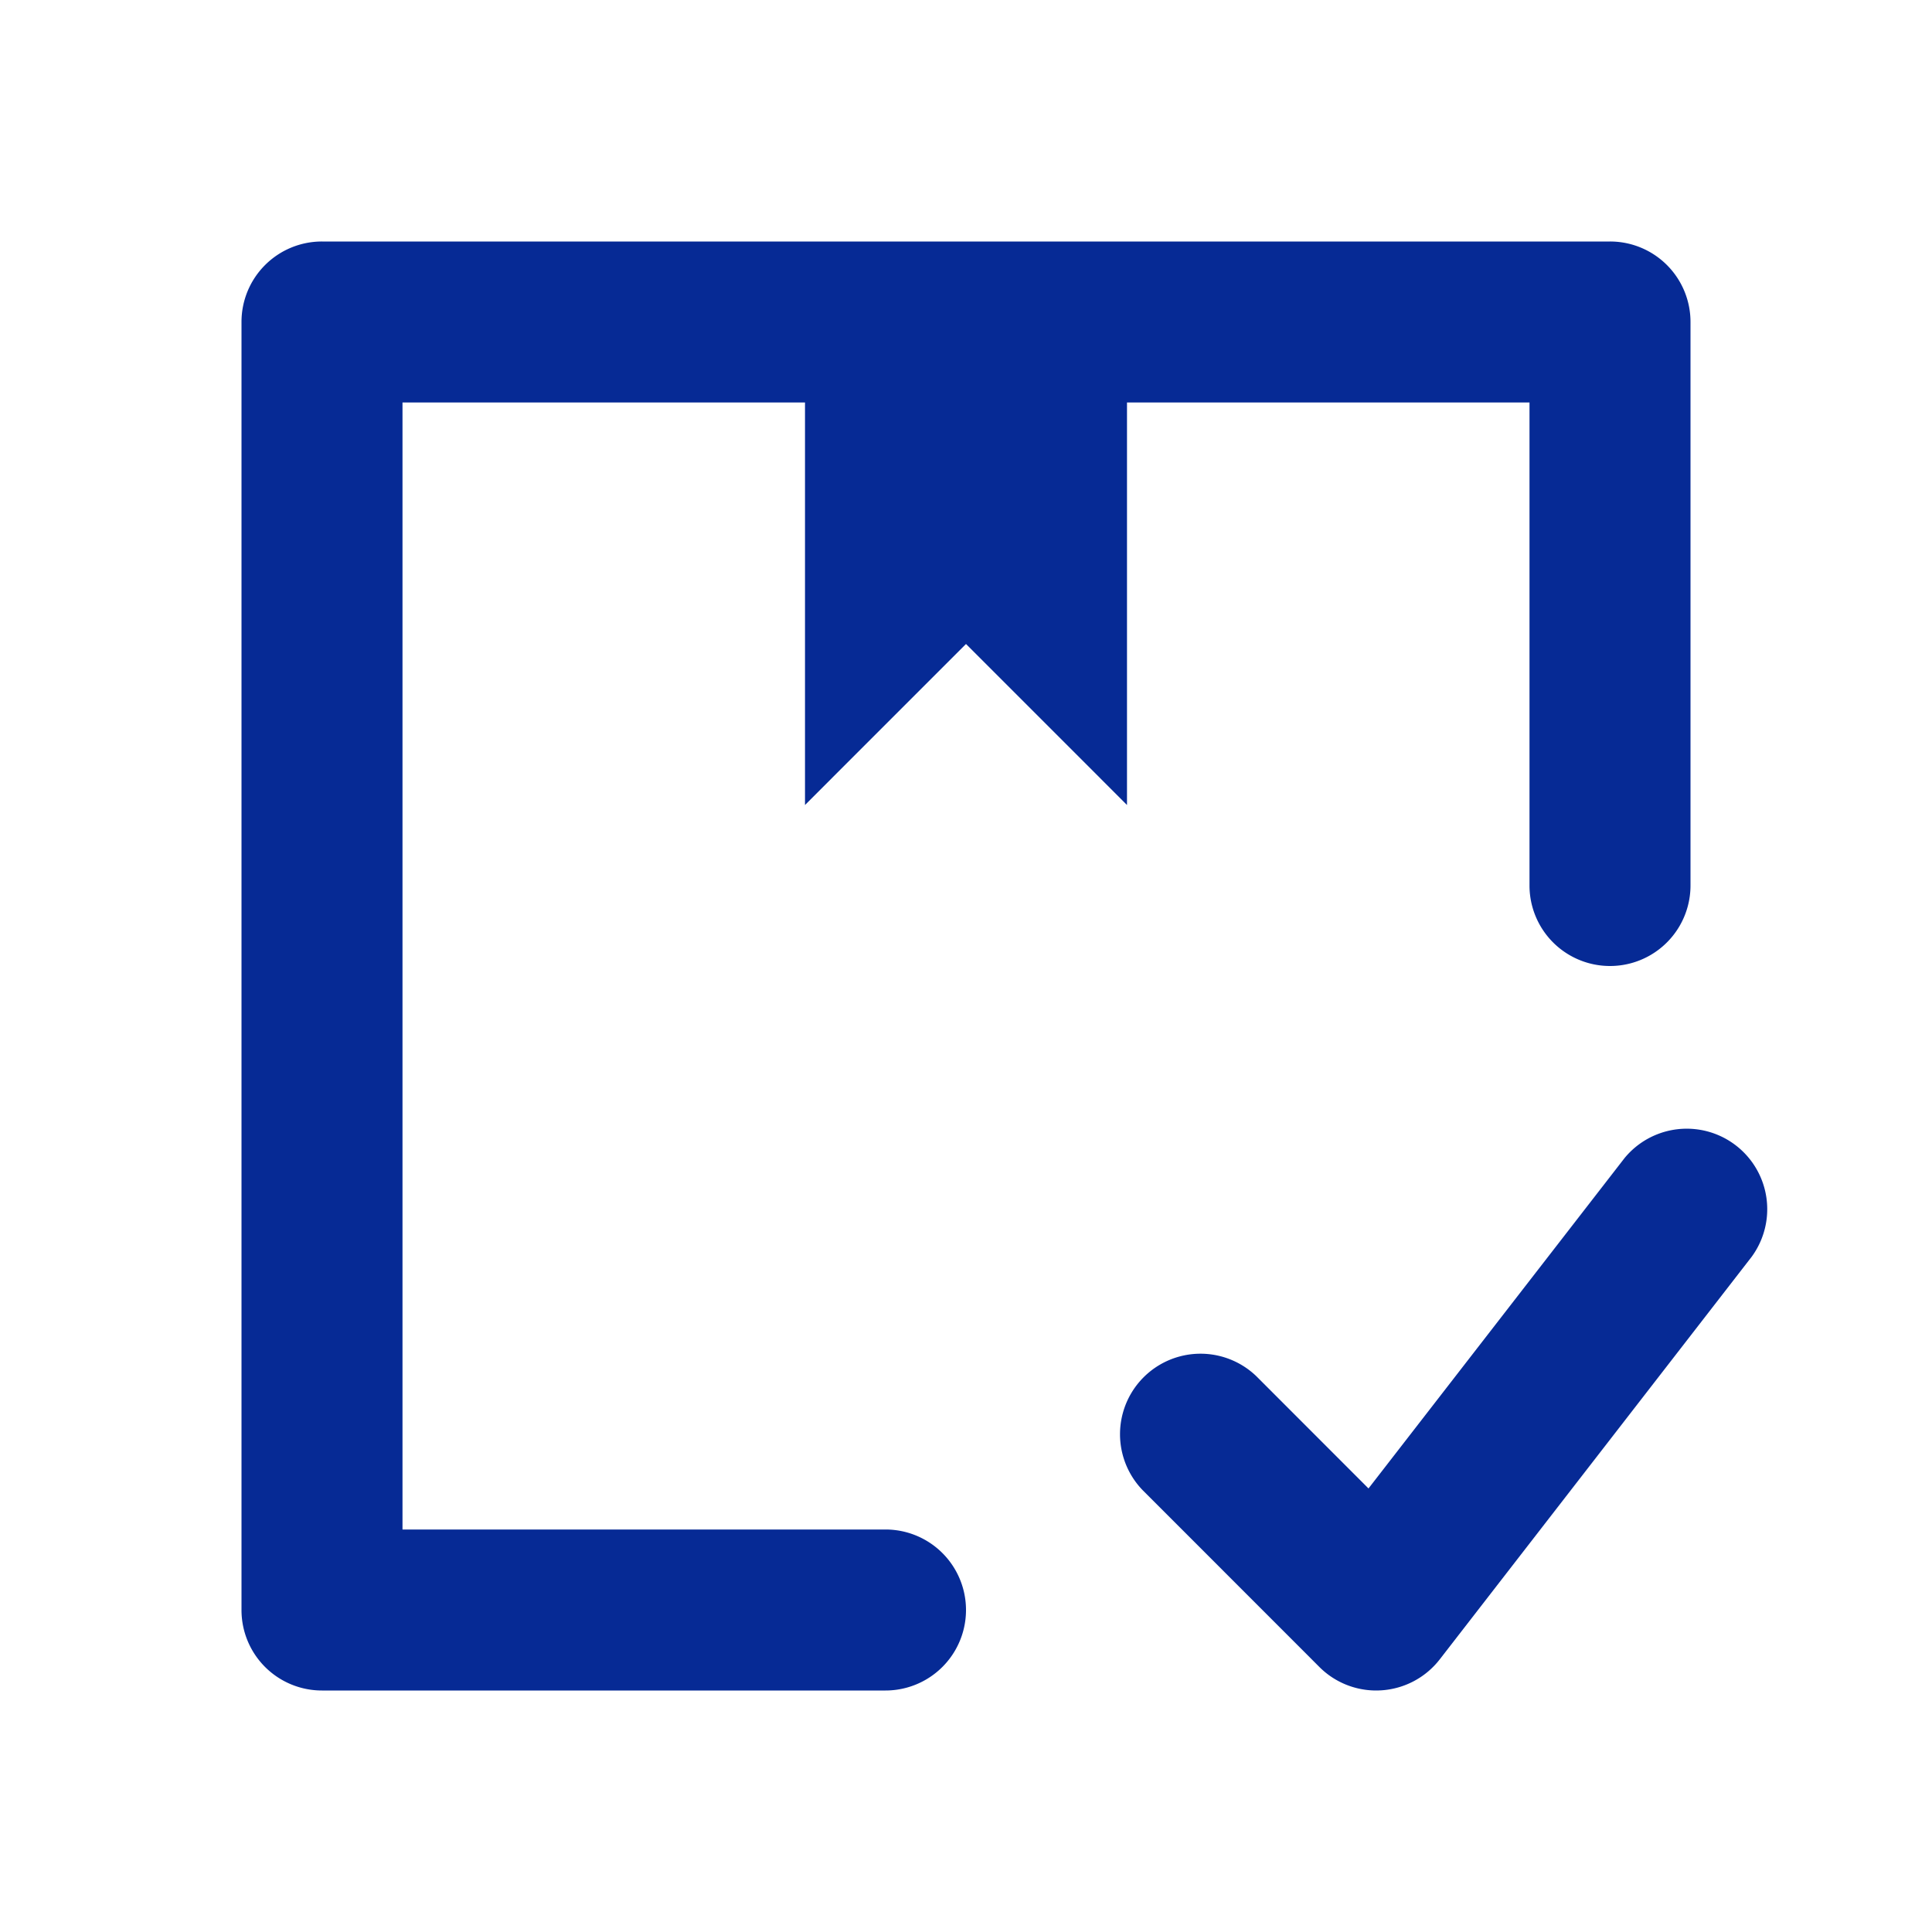
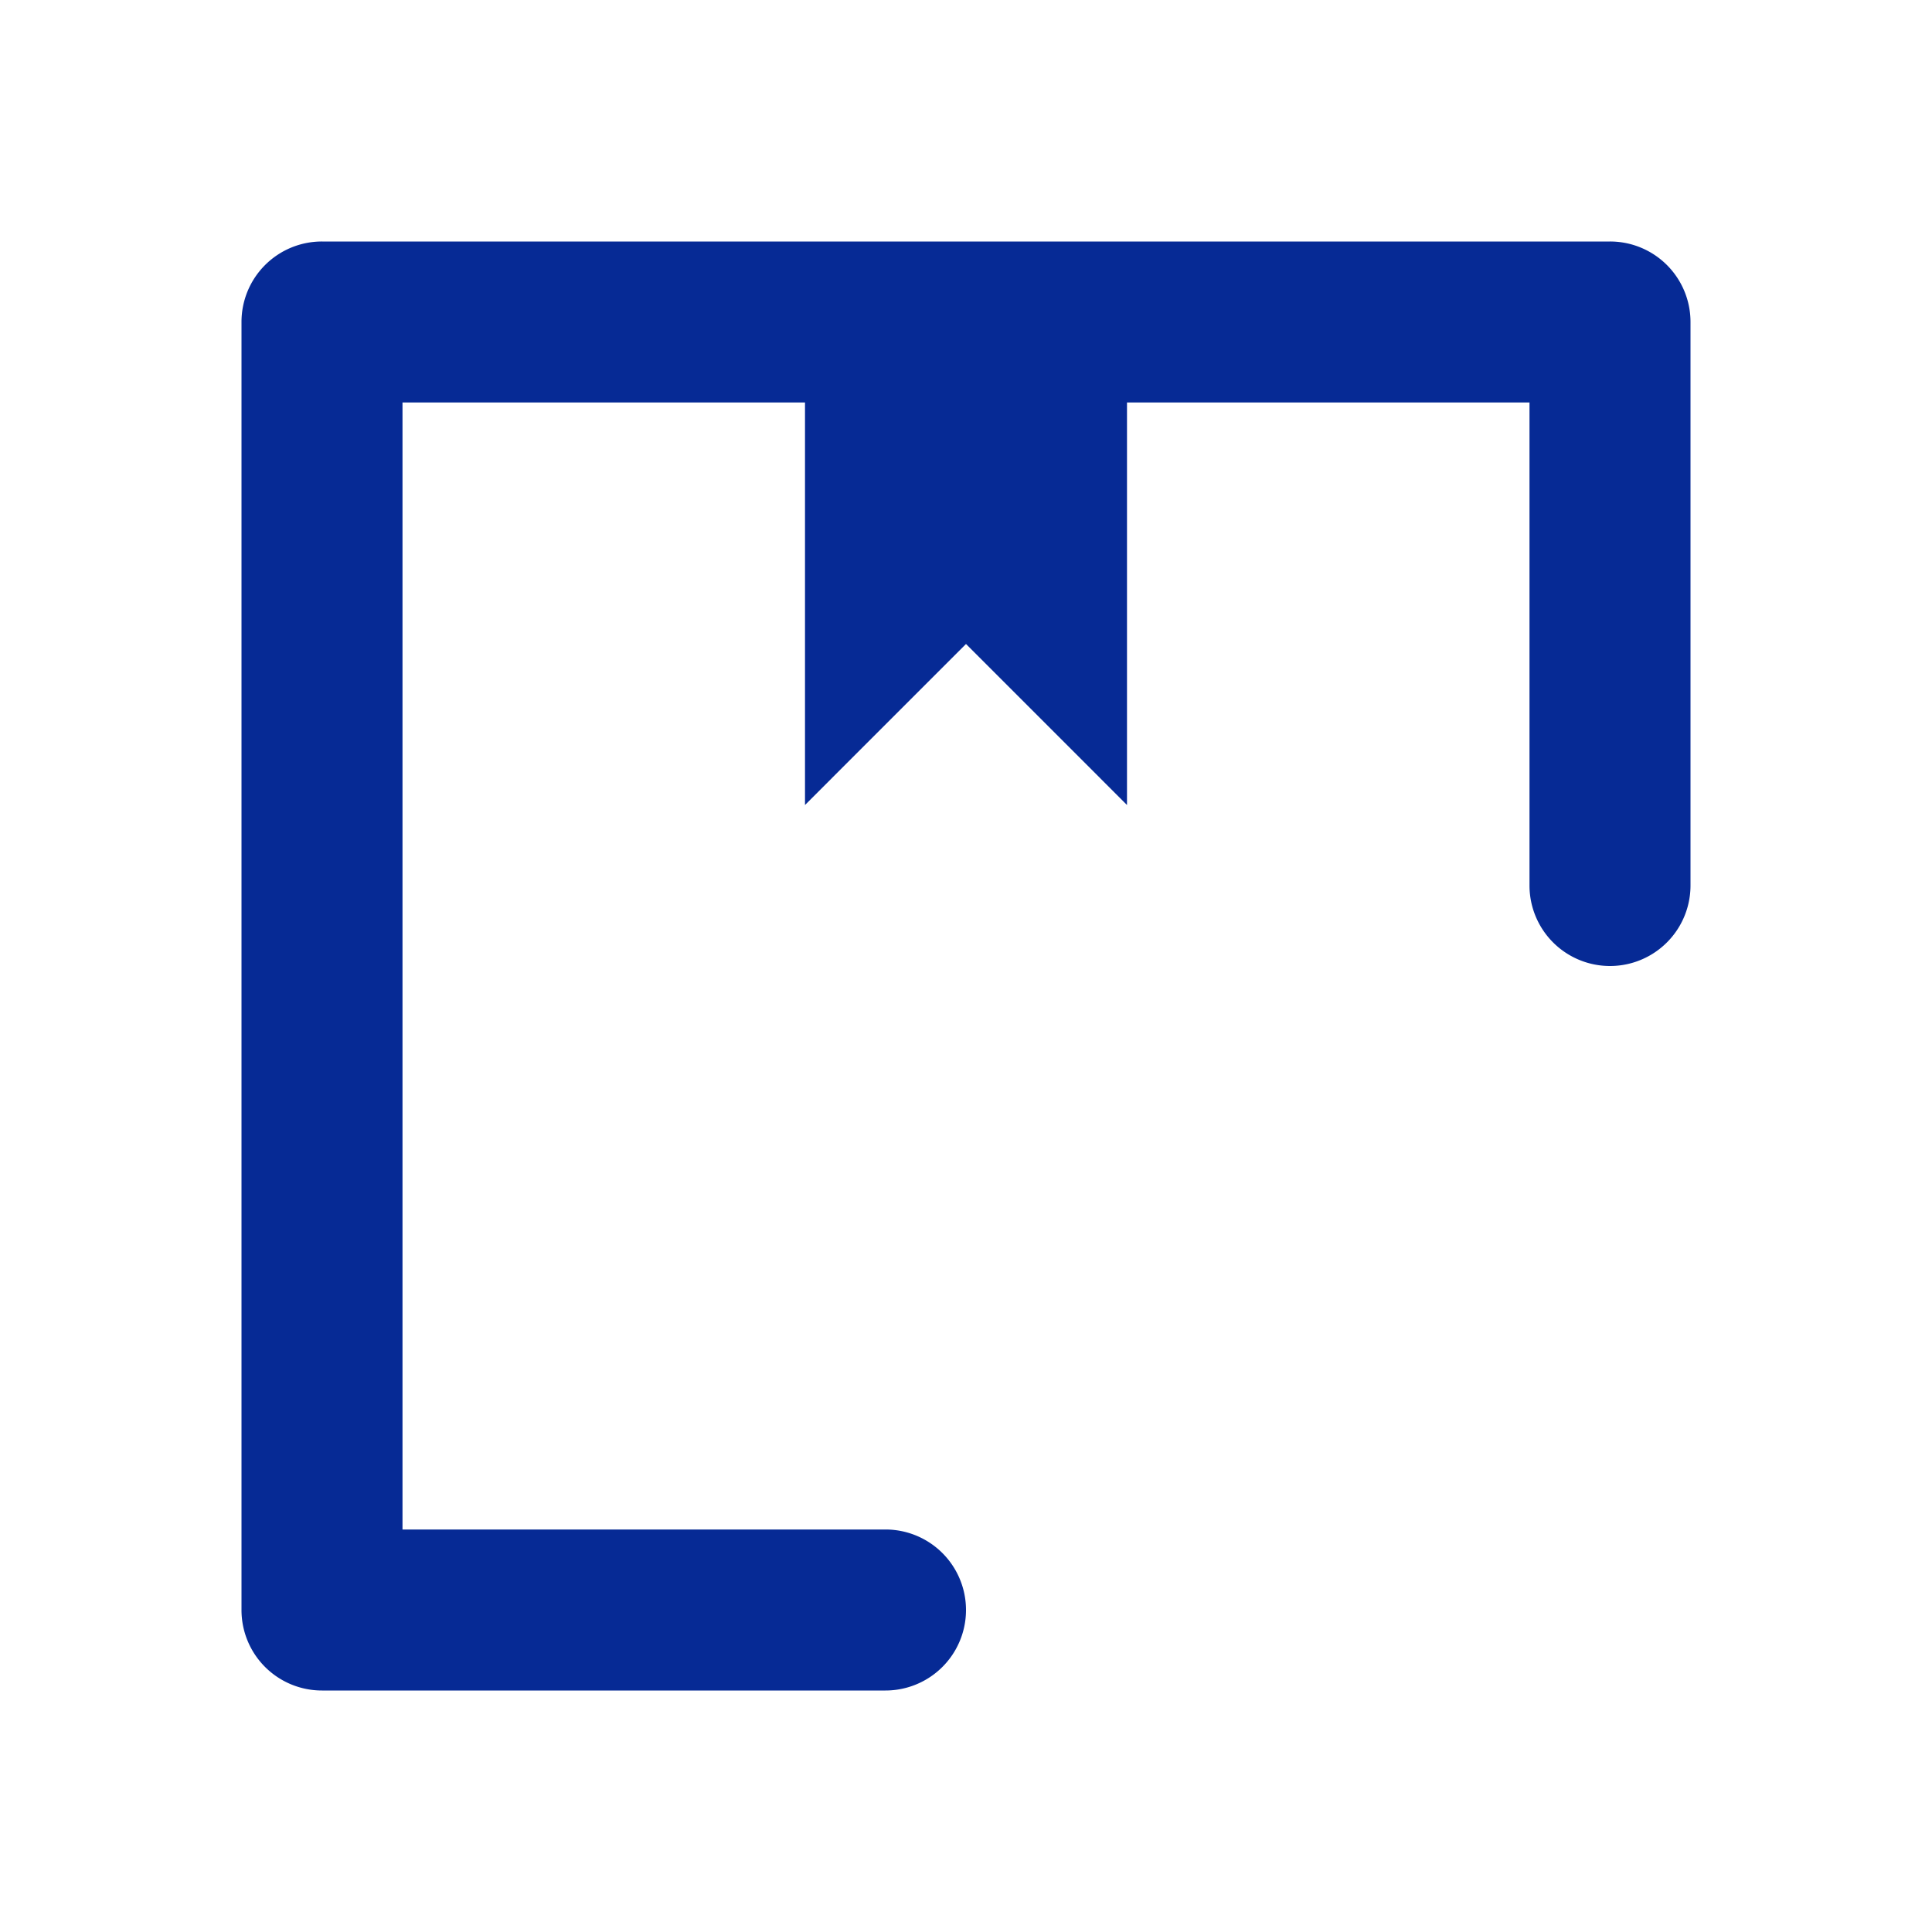
<svg xmlns="http://www.w3.org/2000/svg" width="256px" height="256px" viewBox="0 0 24.00 24.00" id="_003_ECOMMERCE_03" data-name="003_ECOMMERCE_03" fill="#000000" stroke="#000000" stroke-width="0">
  <g id="SVGRepo_bgCarrier" stroke-width="0" />
  <g id="SVGRepo_tracerCarrier" stroke-linecap="round" stroke-linejoin="round" />
  <g id="SVGRepo_iconCarrier">
    <title>003_087</title>
    <path d="M11,21H4a.999.999,0,0,1-1-1V4A.999.999,0,0,1,4,3H20a.999.999,0,0,1,1,1v7a1,1,0,0,1-2,0V5H5V19h6a1,1,0,0,1,0,2Z" style="fill:#062a95" />
    <polygon points="10 4 10 10 12 8 14 10 14 4 10 4" style="fill:#062a95" />
-     <path d="M17.096,21a.997.997,0,0,1-.707-.293l-2.195-2.196a1.0 1,0,0,1,1.414-1.414L17,18.49l3.18-4.103a1.0 1,0,0,1,1.58,1.225l-3.874,5a.999.999,0,0,1-.728.386C17.138,20.999,17.116,21,17.096,21Z" style="fill:#062a95" />
  </g>
</svg>